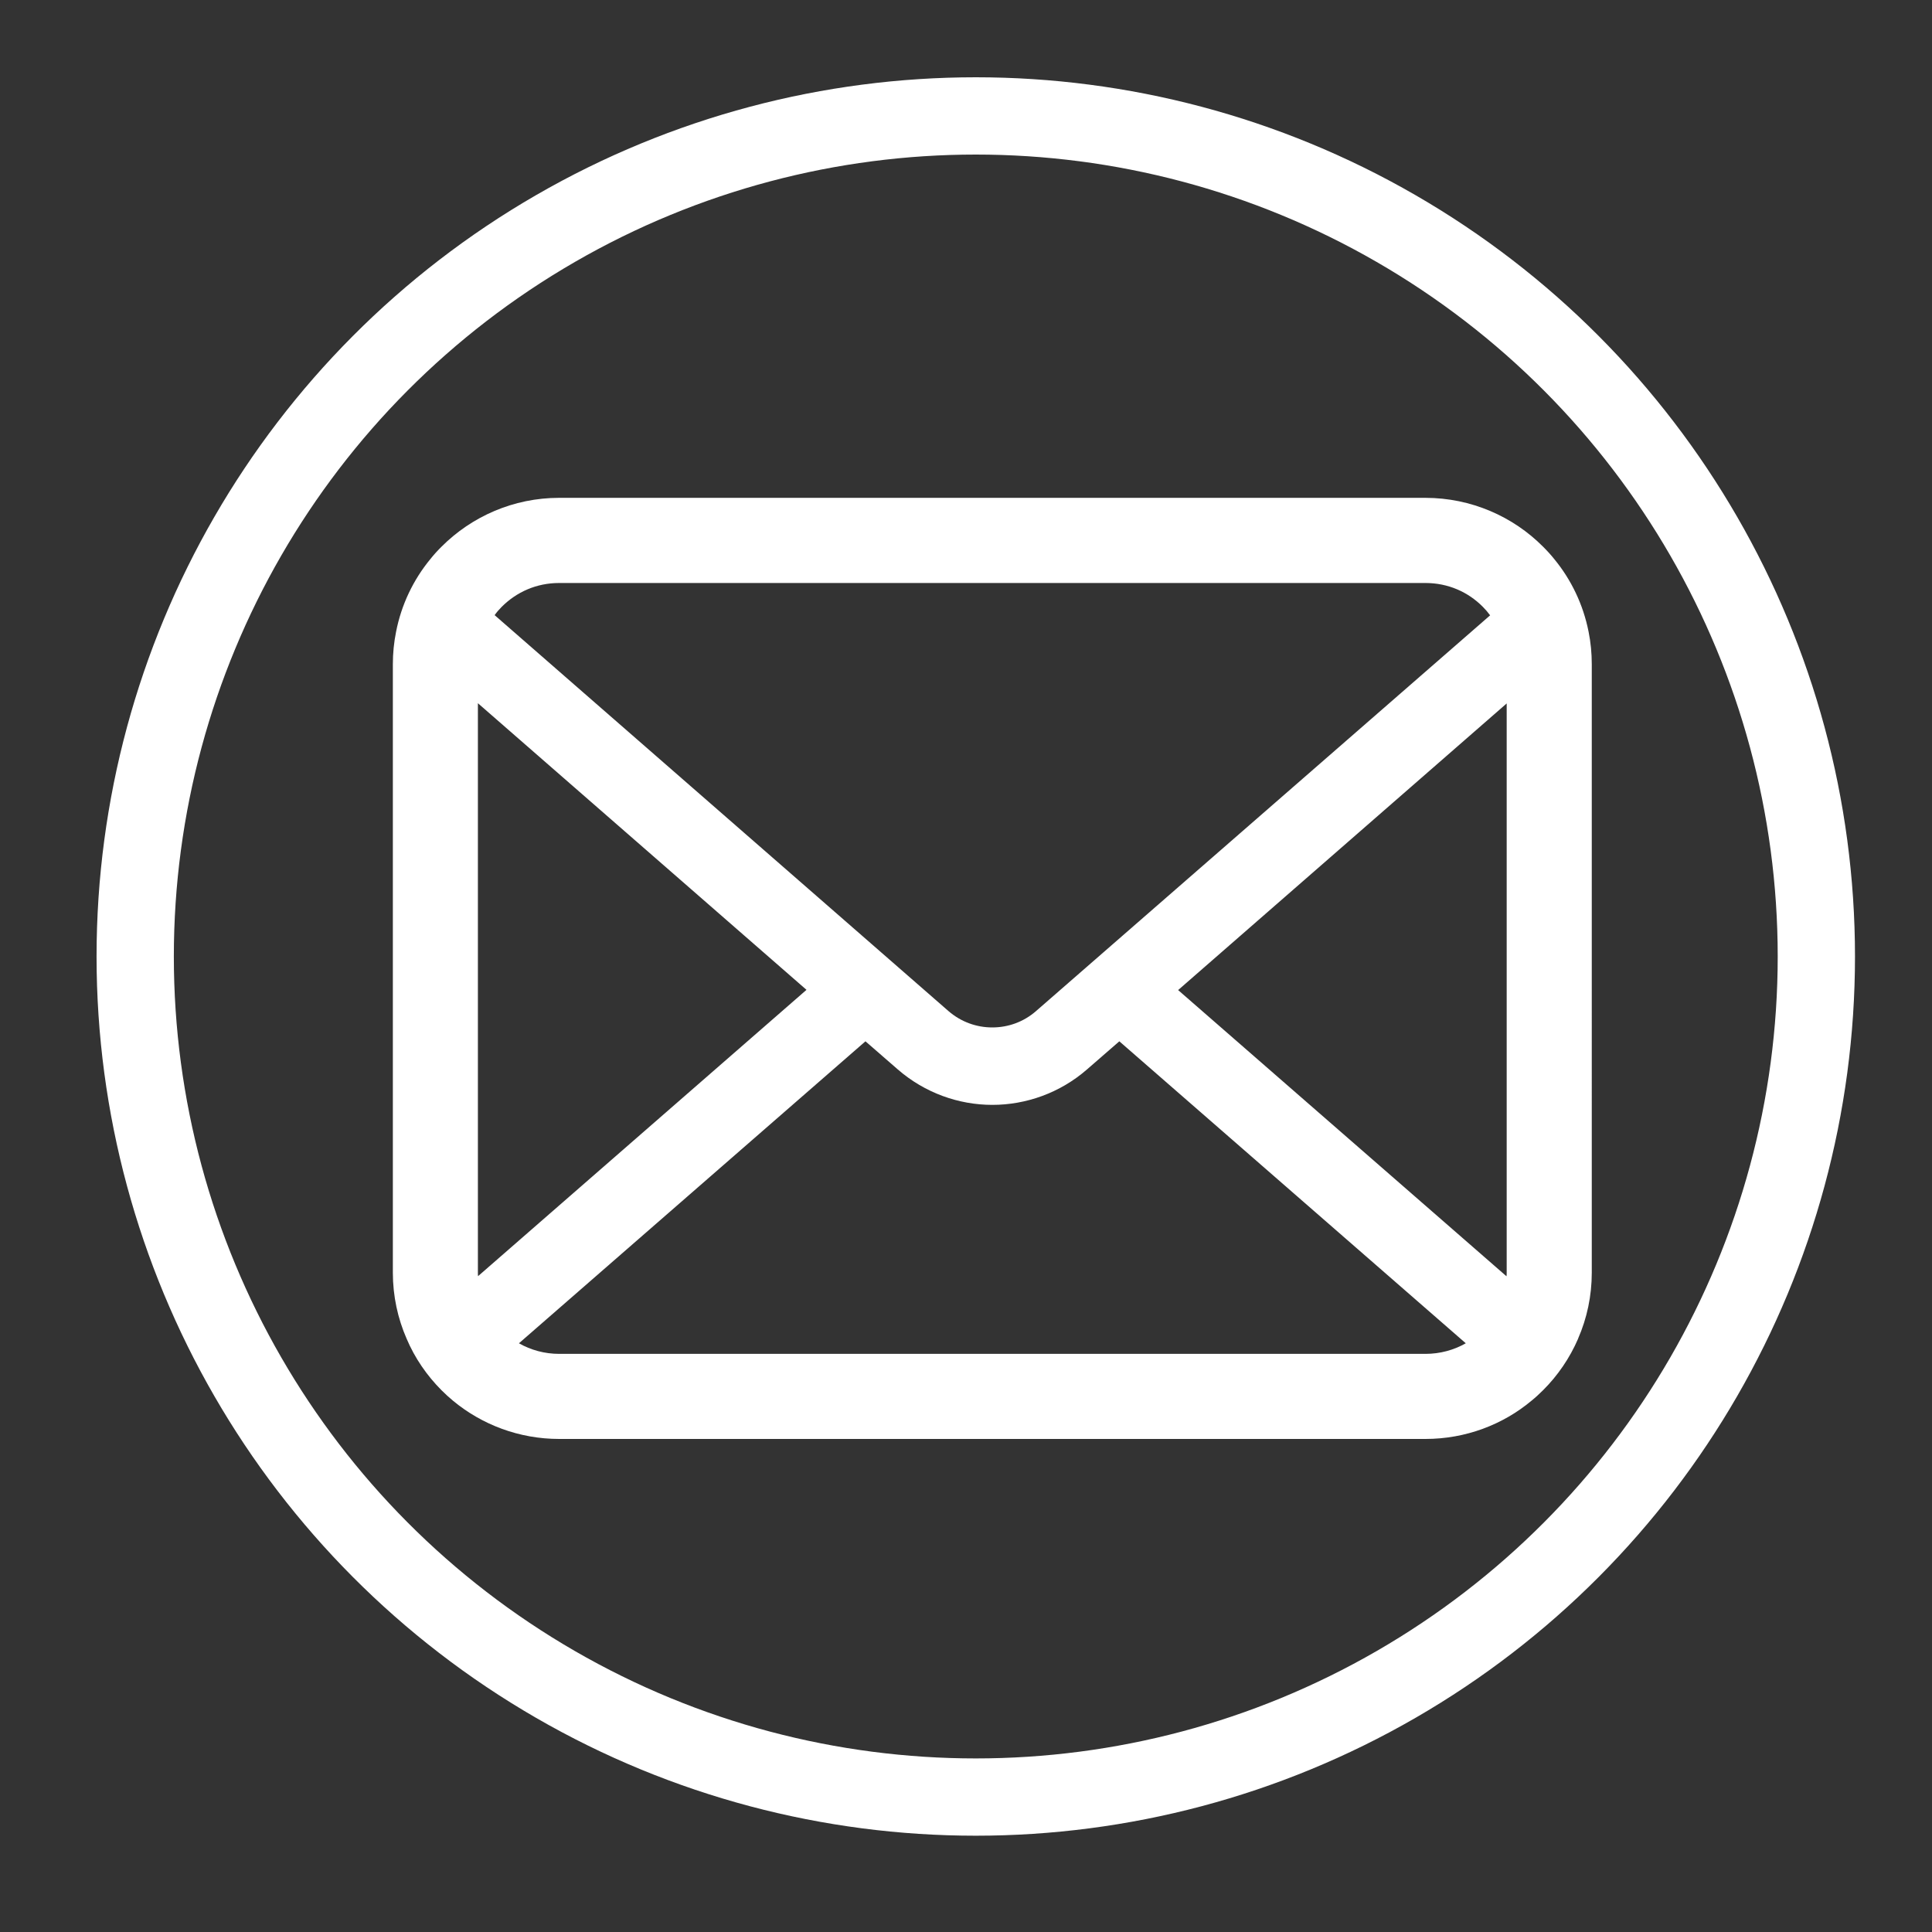
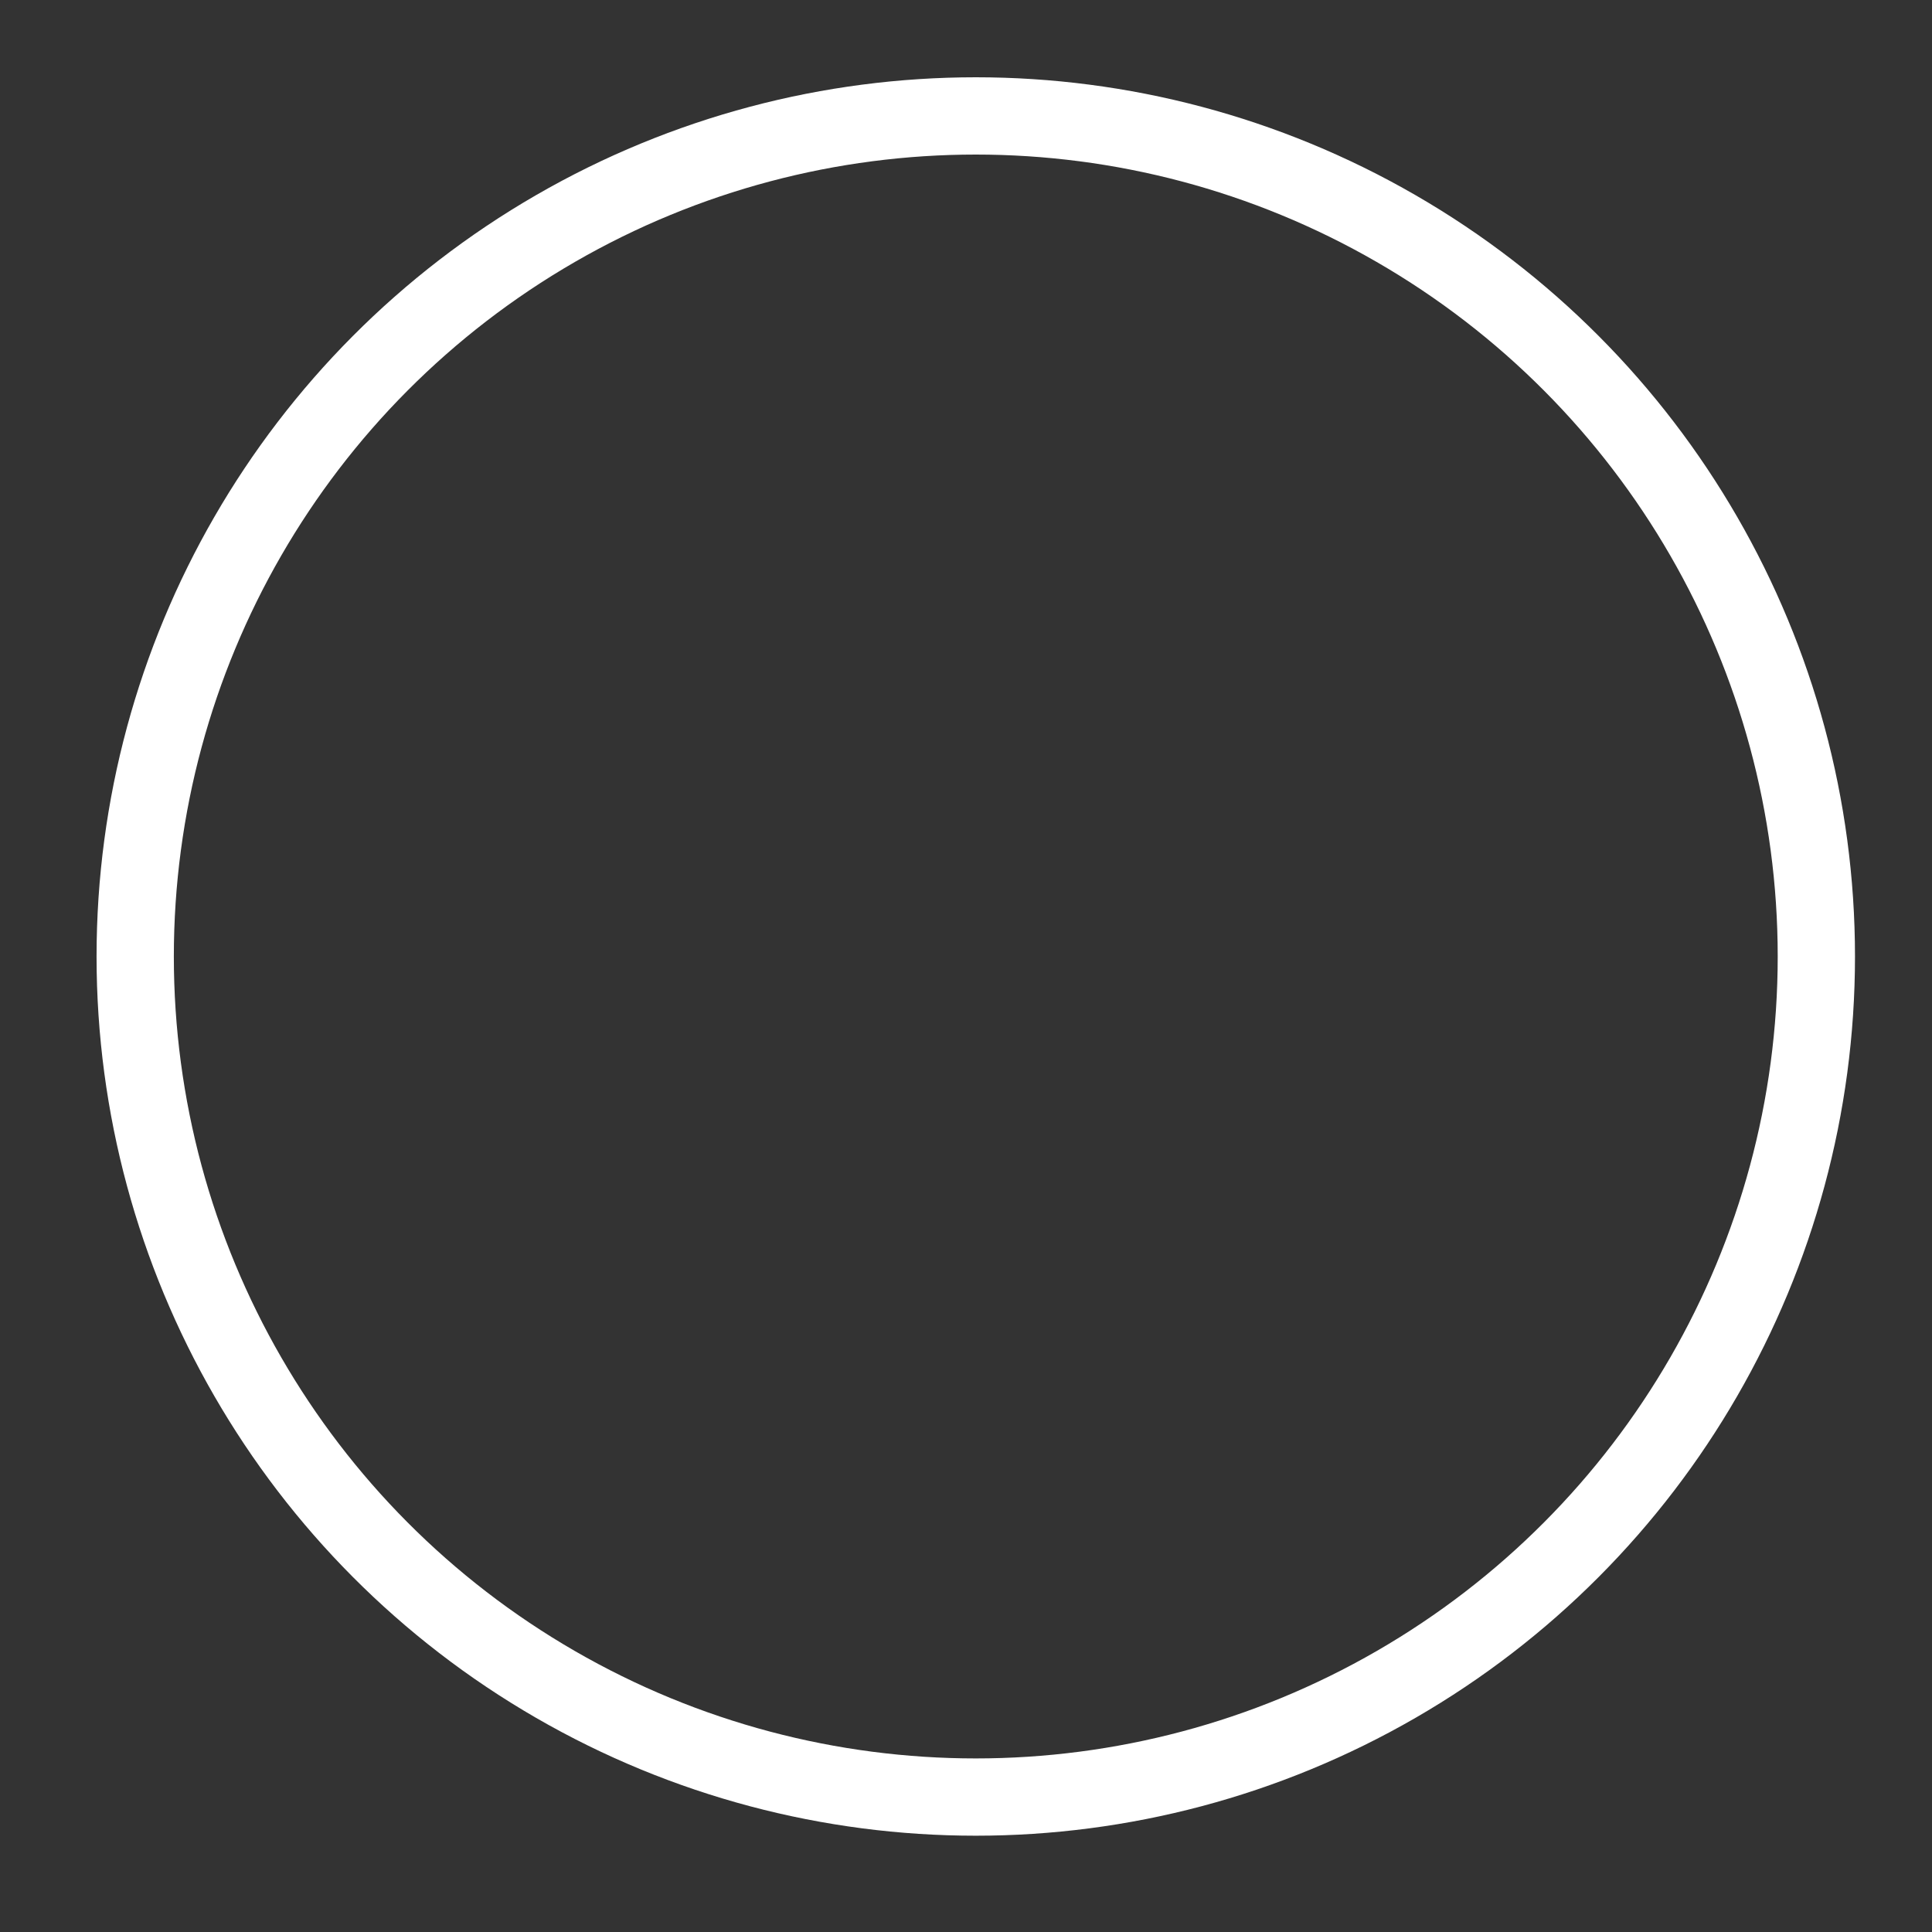
<svg xmlns="http://www.w3.org/2000/svg" version="1.1" id="レイヤー_1" x="0px" y="0px" width="50px" height="50px" viewBox="0 0 50 50" enable-background="new 0 0 50 50" xml:space="preserve">
  <rect x="0" y="0" width="50" height="50" fill="#333333" stroke="none" />
  <circle fill="none" stroke="#FFFFFF" stroke-width="2" stroke-miterlimit="10" cx="25.253" cy="24.754" r="21.754" />
  <g>
-     <path fill="#FFFFFF" d="M41.113,16.352c-0.139-0.705-0.449-1.348-0.887-1.881c-0.093-0.116-0.189-0.221-0.293-0.324   c-0.772-0.777-1.858-1.263-3.045-1.263H14.471c-1.186,0-2.267,0.486-3.043,1.263c-0.104,0.103-0.2,0.208-0.292,0.324   c-0.437,0.531-0.749,1.176-0.886,1.881c-0.055,0.273-0.083,0.554-0.083,0.838v15.748c0,0.604,0.128,1.186,0.356,1.707   c0.212,0.502,0.525,0.955,0.905,1.336c0.096,0.095,0.193,0.185,0.297,0.271c0.744,0.616,1.705,0.988,2.746,0.988h22.419   c1.043,0,2.008-0.372,2.748-0.992c0.104-0.084,0.2-0.174,0.297-0.27c0.381-0.379,0.691-0.834,0.907-1.334v-0.004   c0.228-0.522,0.353-1.102,0.353-1.705V17.19C41.195,16.906,41.168,16.625,41.113,16.352z M12.984,15.705   c0.385-0.385,0.902-0.617,1.486-0.617h22.42c0.586,0,1.105,0.232,1.486,0.617c0.068,0.068,0.133,0.144,0.188,0.22L26.812,26.167   c-0.324,0.283-0.724,0.423-1.133,0.423c-0.403,0-0.805-0.14-1.132-0.423L12.801,15.92C12.854,15.844,12.917,15.772,12.984,15.705z    M12.368,32.938V18.199l8.504,7.418l-8.5,7.41C12.368,33.001,12.368,32.968,12.368,32.938z M36.891,35.038H14.471   c-0.38,0-0.737-0.101-1.041-0.274l8.968-7.815l0.837,0.728c0.701,0.609,1.578,0.917,2.447,0.917c0.871,0,1.75-0.308,2.449-0.917   l0.837-0.728l8.966,7.815C37.628,34.938,37.271,35.038,36.891,35.038z M38.993,32.938c0,0.03,0,0.063-0.005,0.092l-8.498-7.407   l8.503-7.418V32.938z" />
-   </g>
+     </g>
</svg>